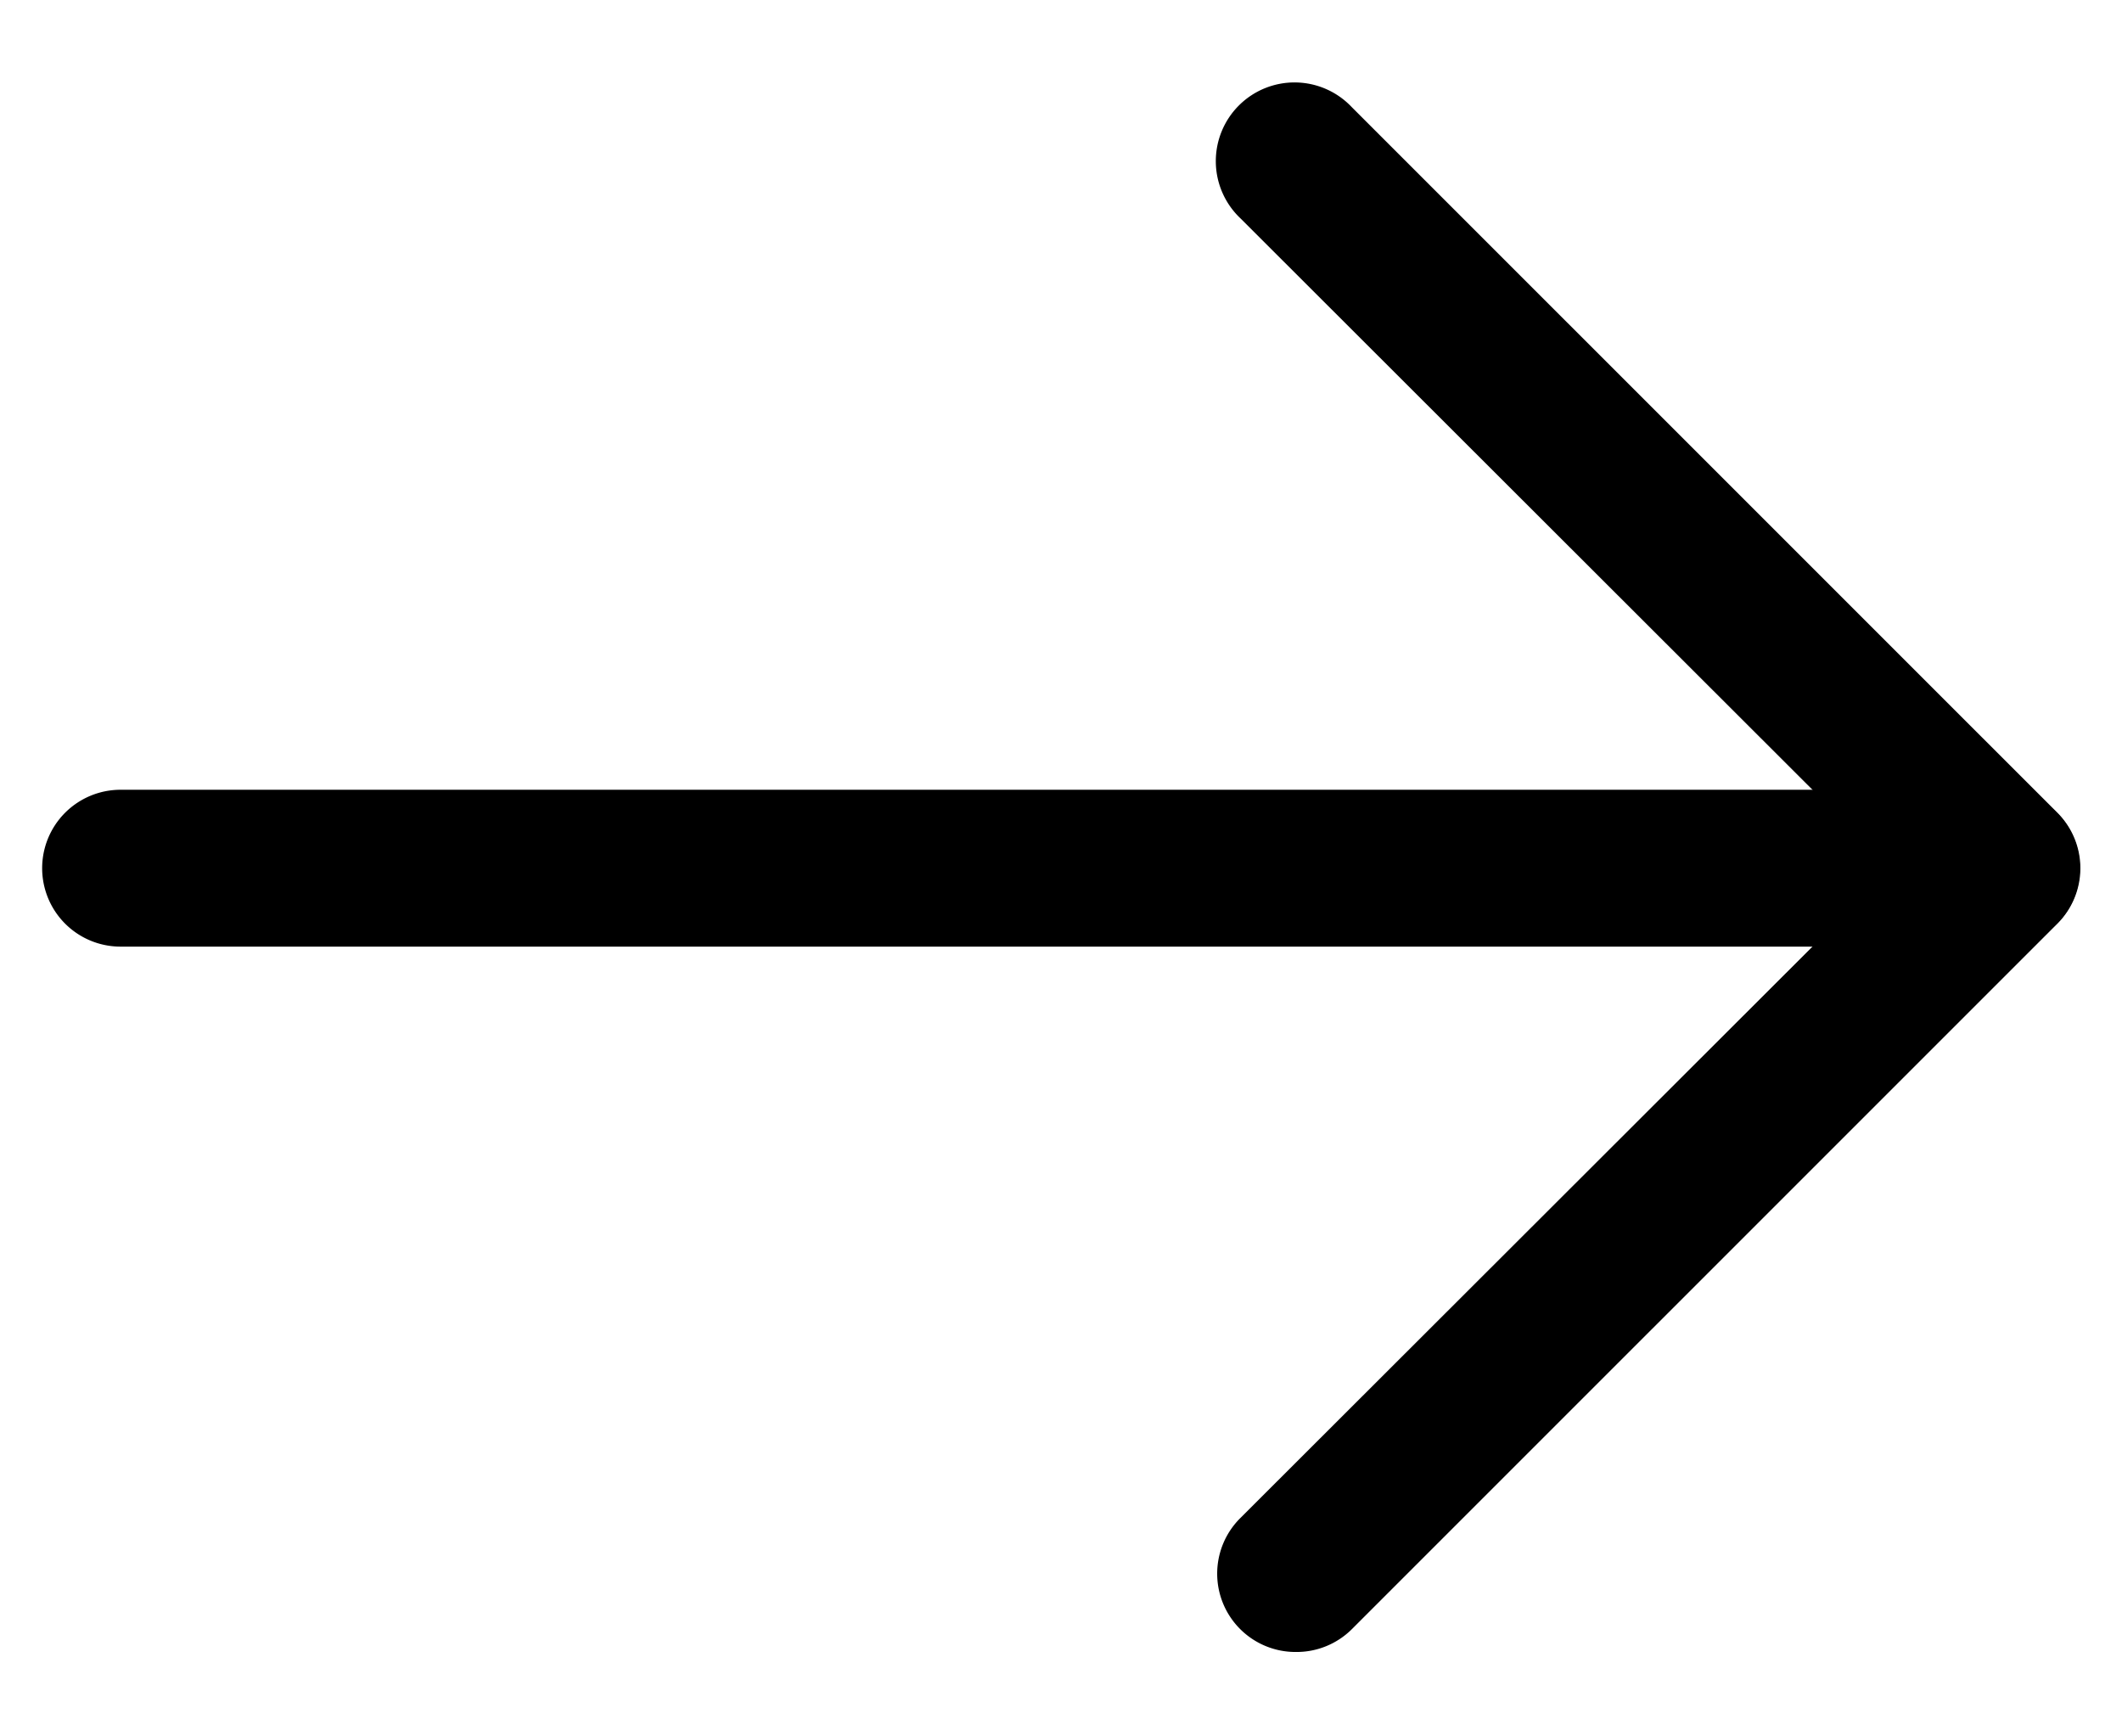
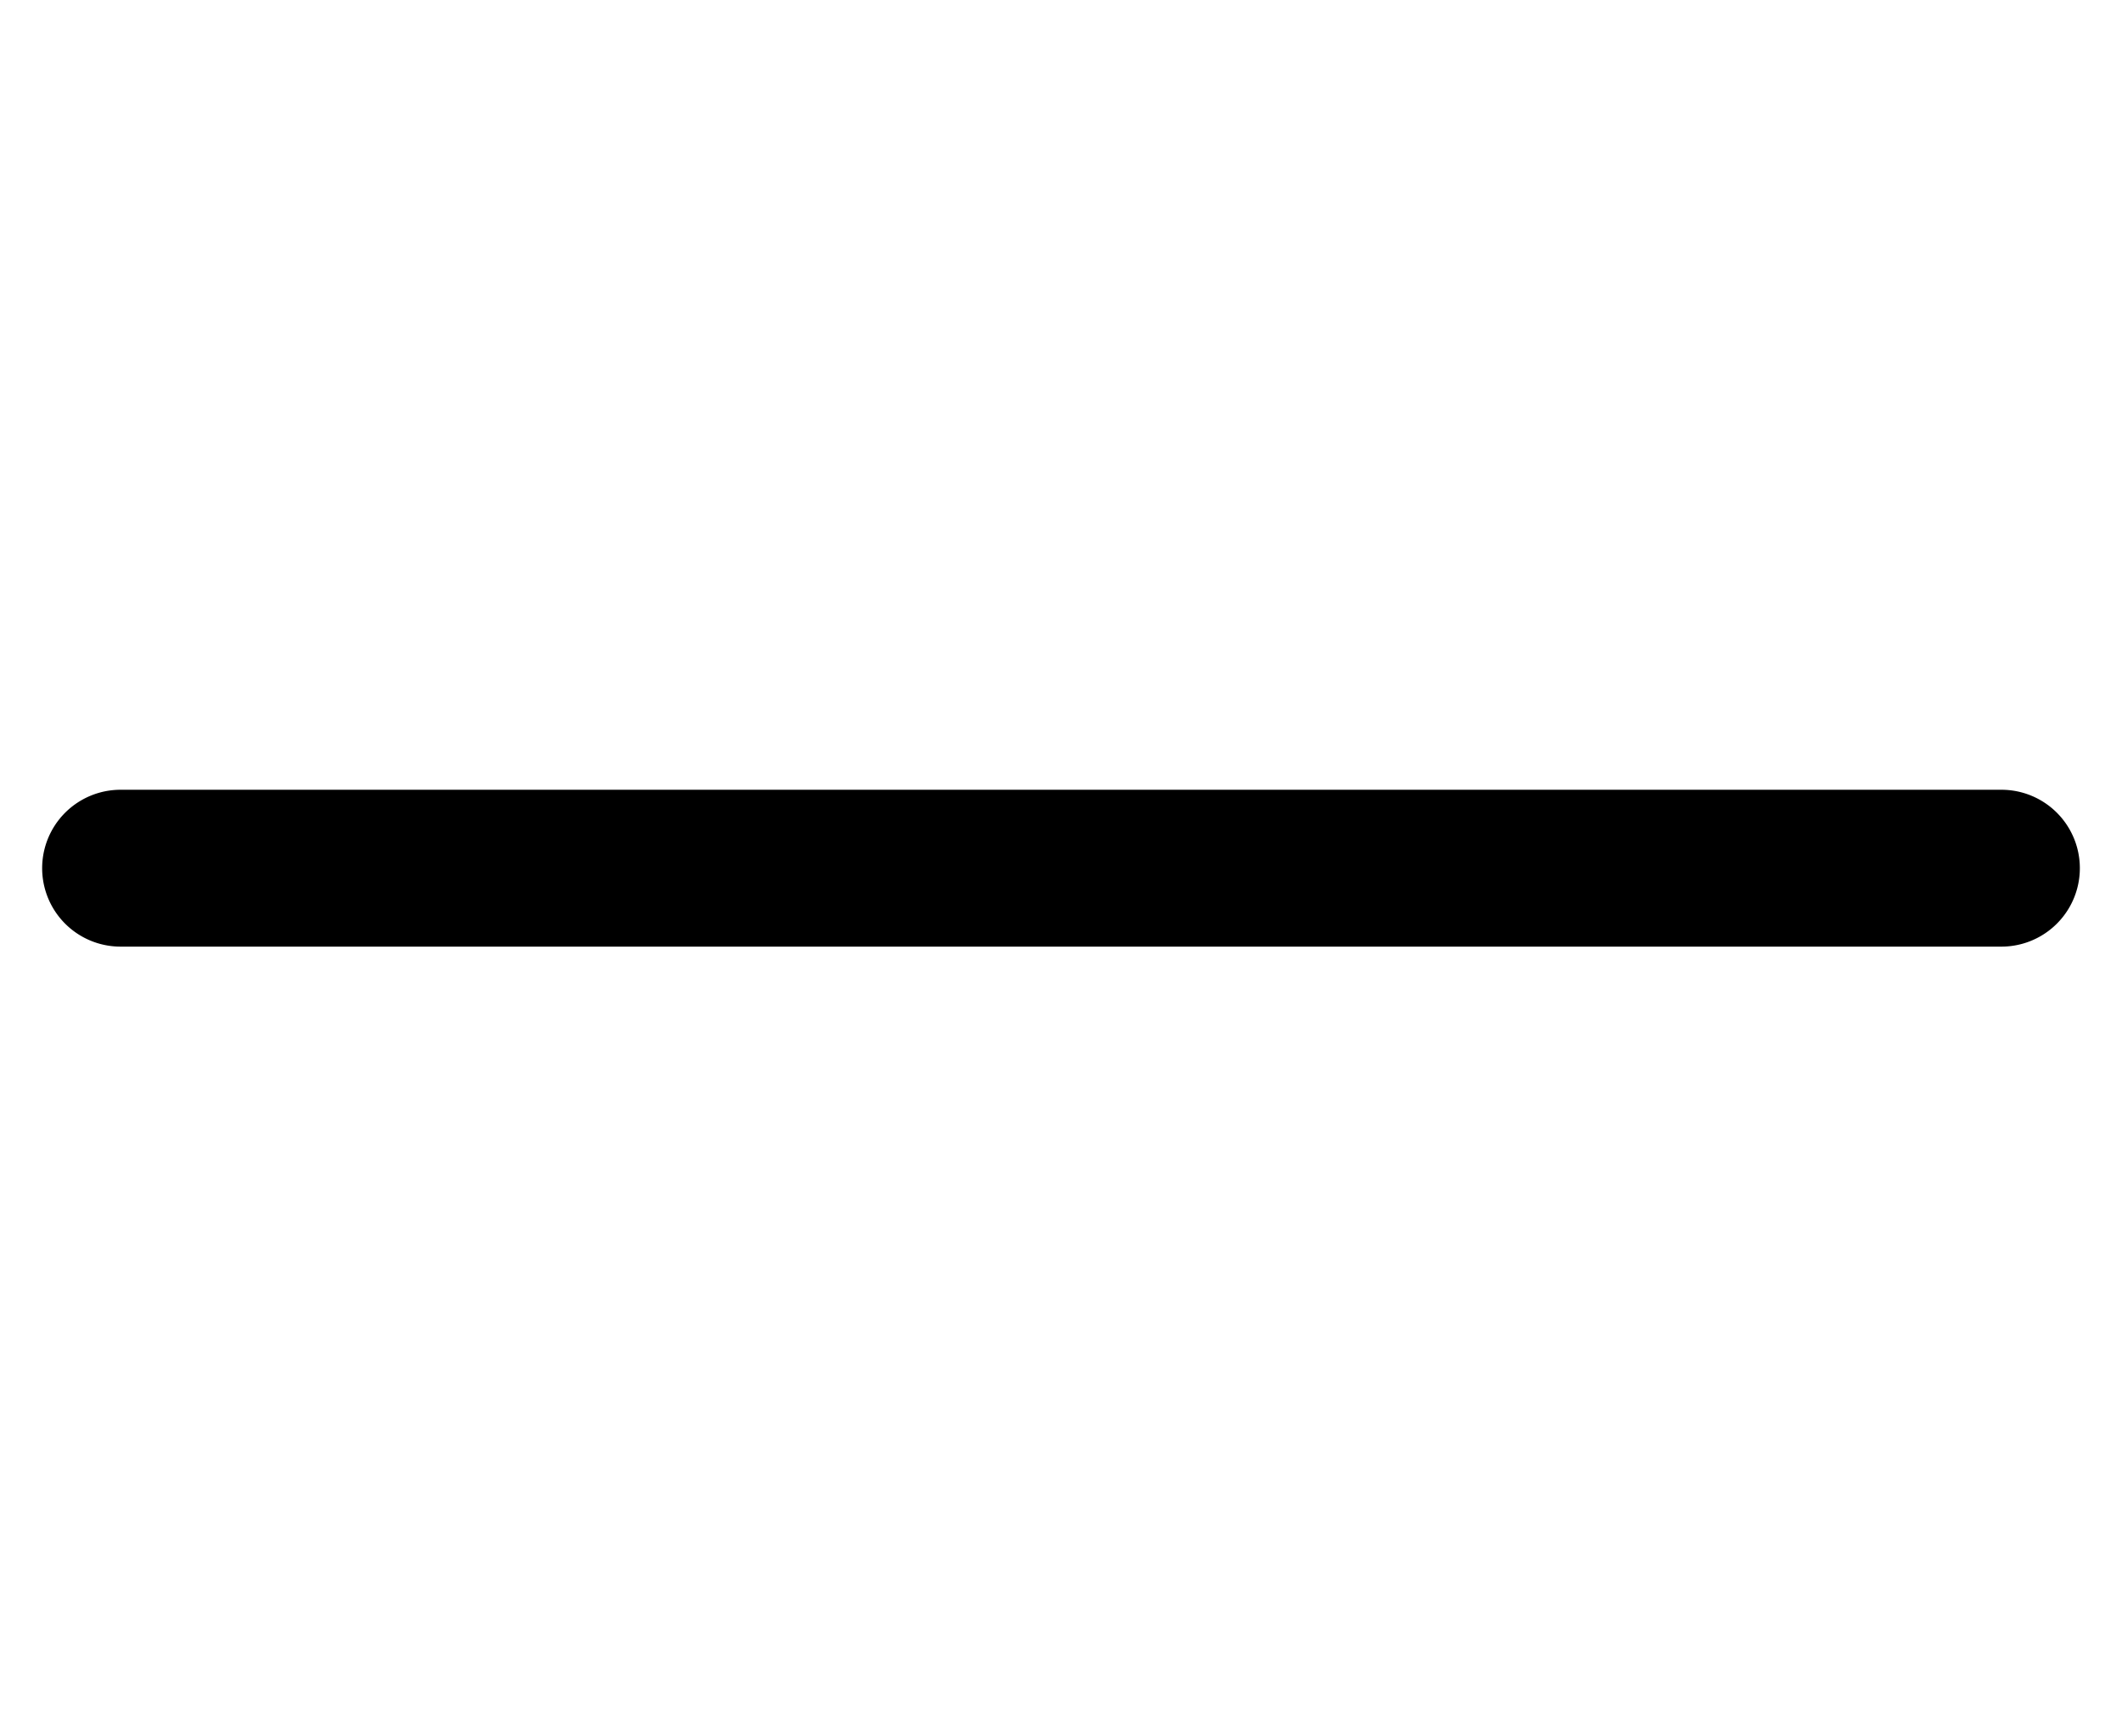
<svg xmlns="http://www.w3.org/2000/svg" width="22" height="18" fill="none">
-   <path d="M13.438 17.125a.812.812 0 0 1-.577-1.39L19.605 9l-6.744-6.736a.816.816 0 1 1 1.154-1.153l7.313 7.312a.813.813 0 0 1 0 1.154l-7.313 7.312a.812.812 0 0 1-.577.236Z" fill="#000" />
  <path d="M20.75 9.813H1.25a.813.813 0 0 1 0-1.626h19.5a.813.813 0 0 1 0 1.626Z" fill="#000" />
</svg>